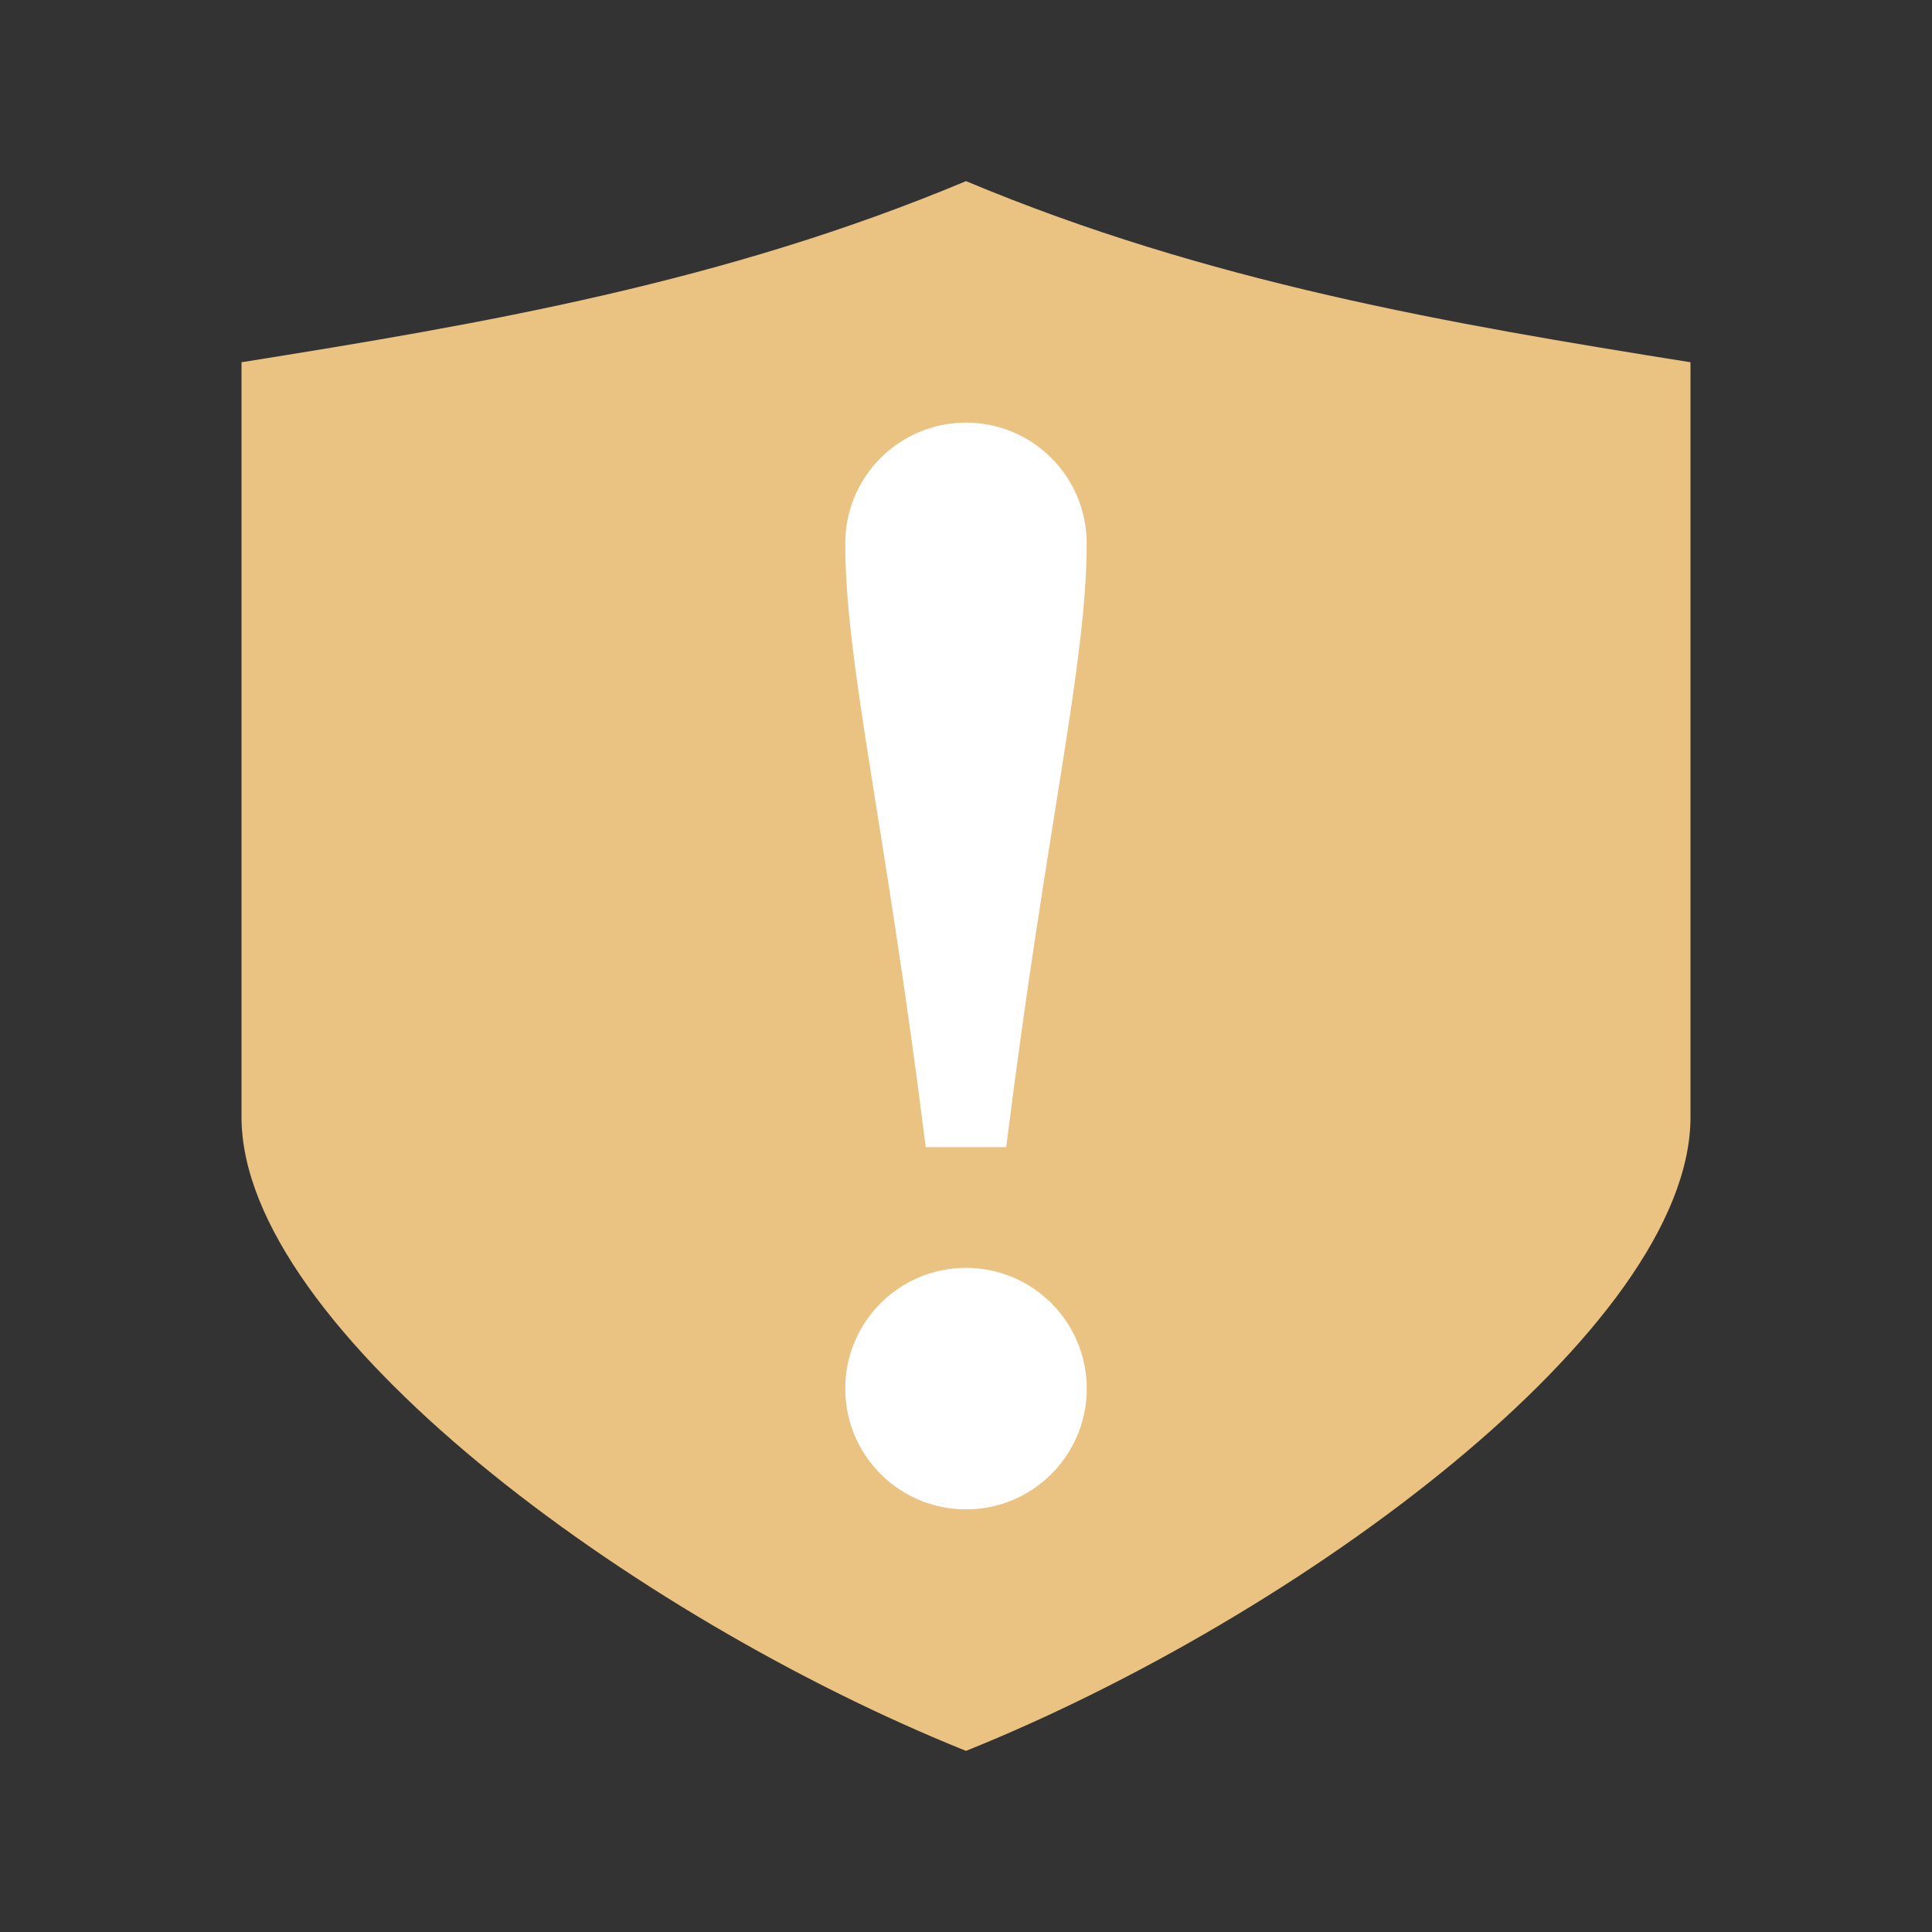
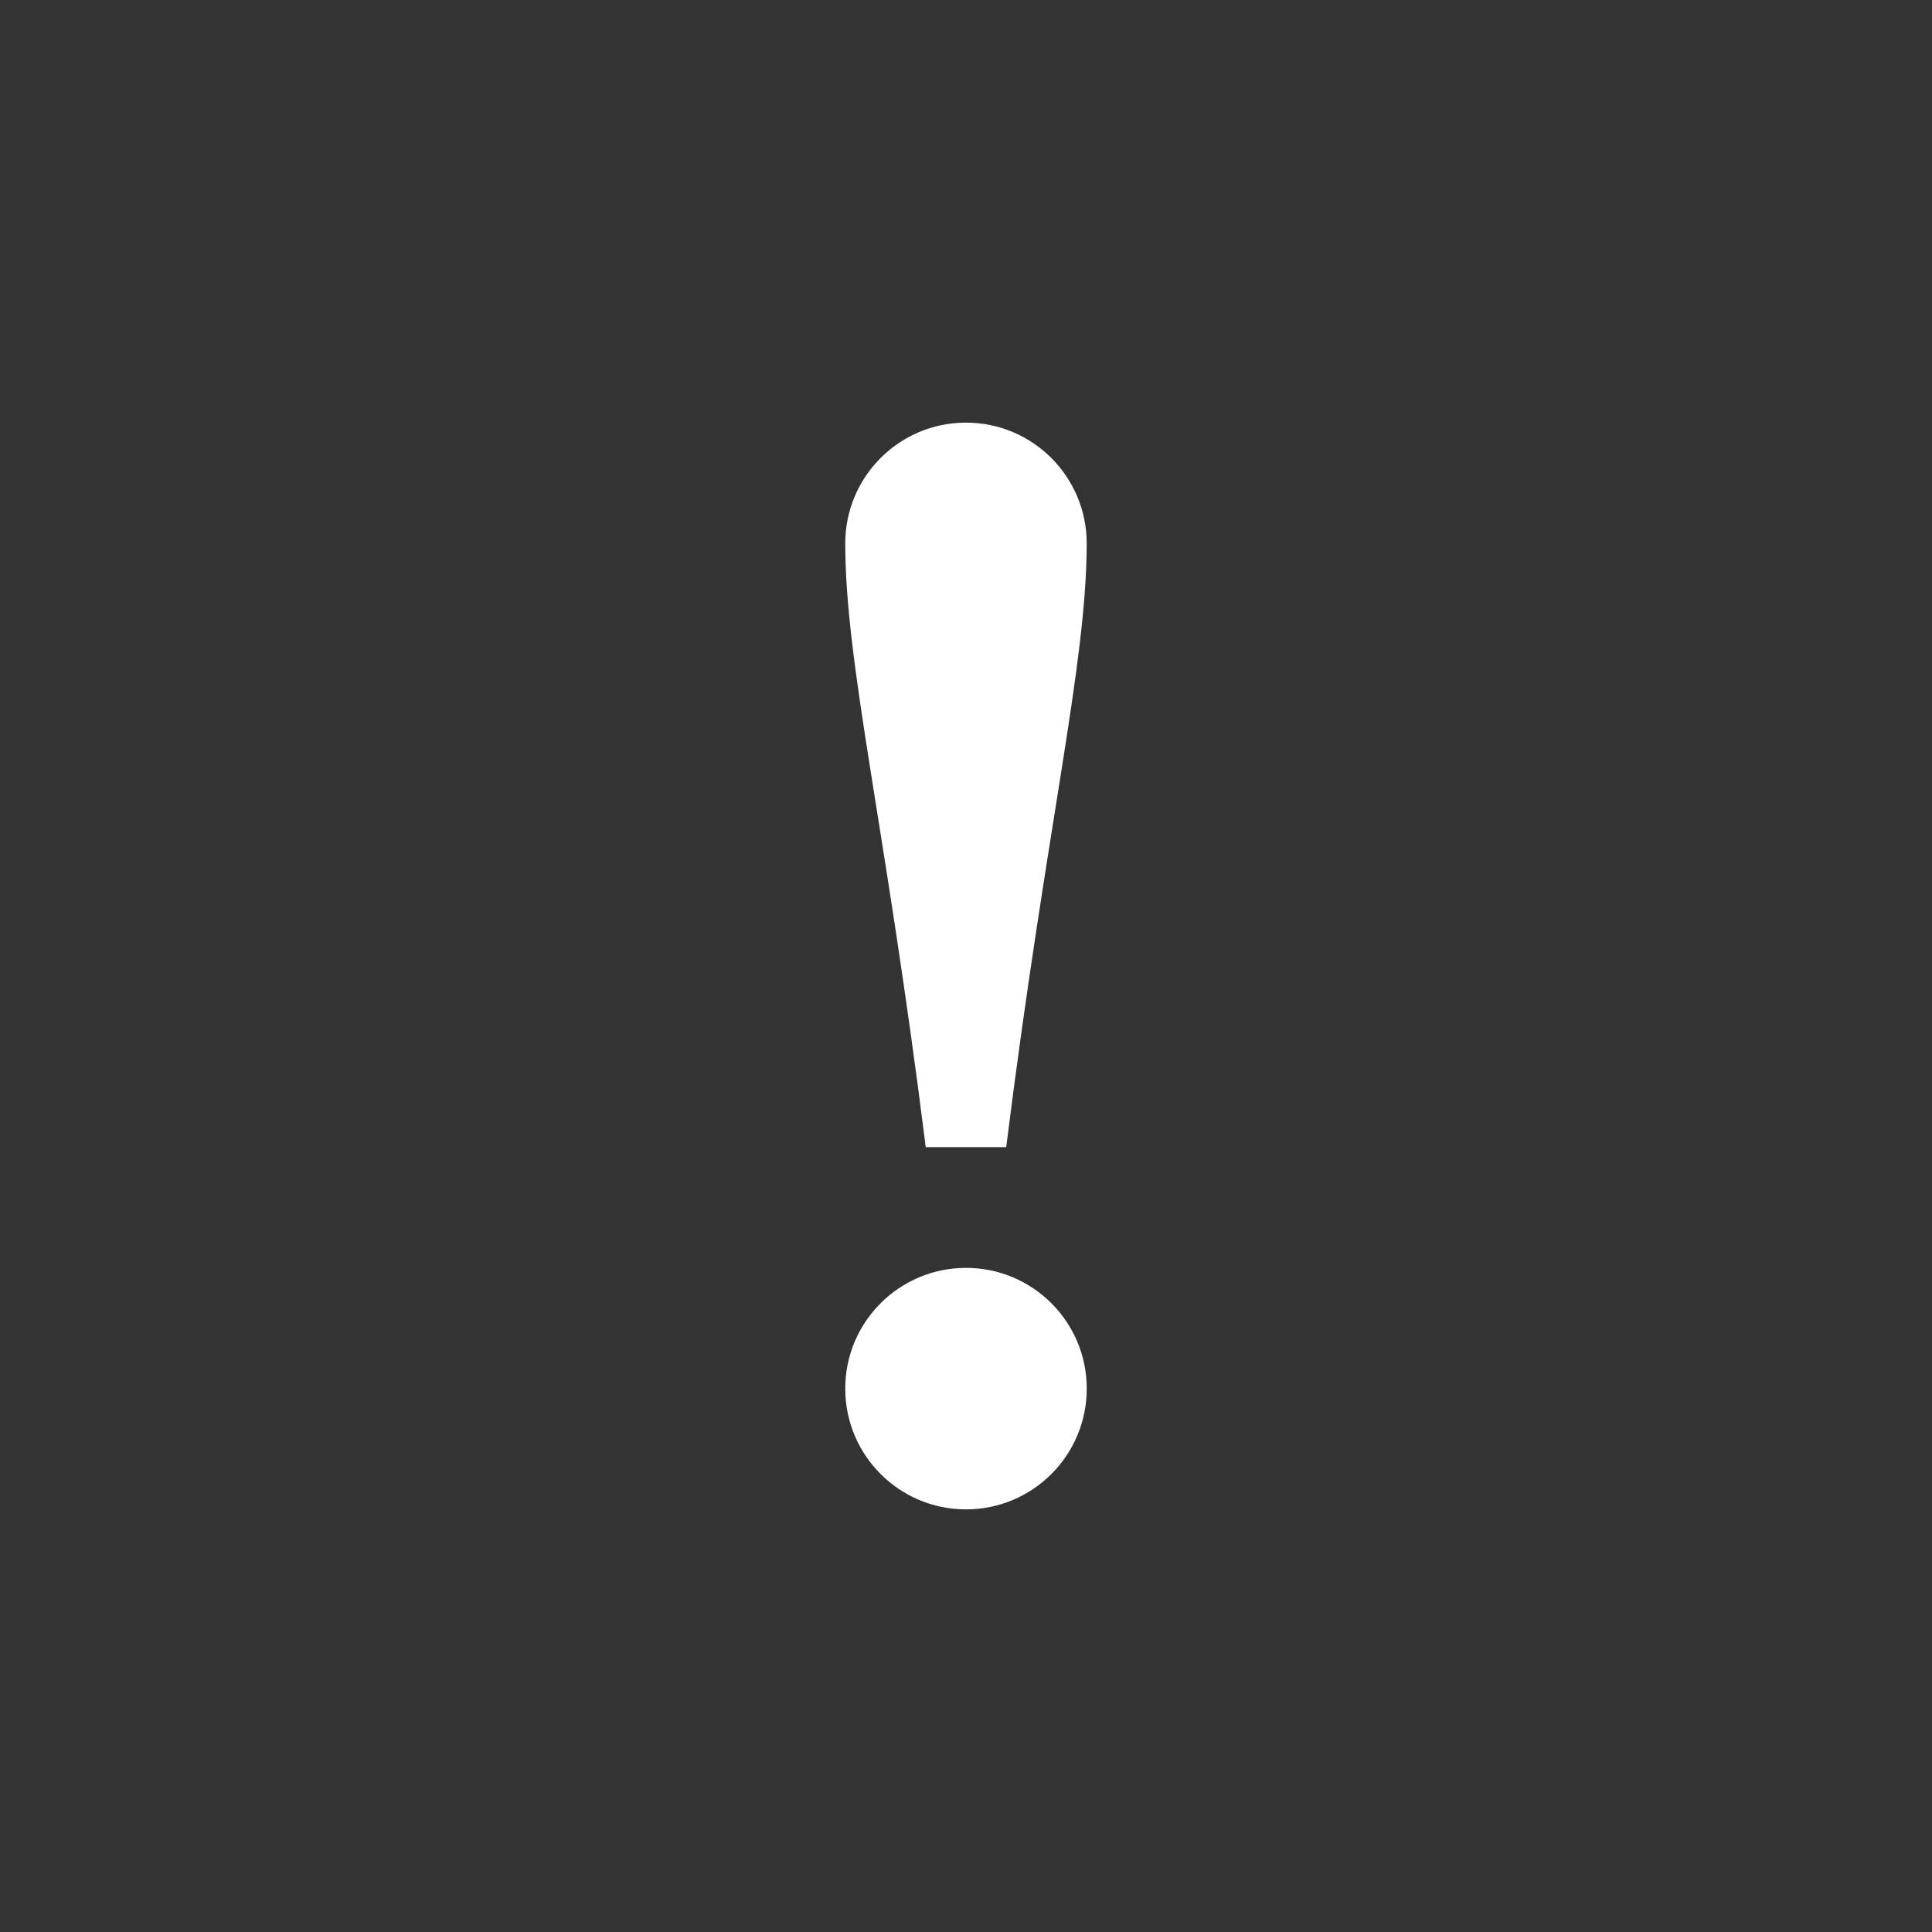
<svg xmlns="http://www.w3.org/2000/svg" height="32" width="32">
  <rect width="100%" height="100%" fill="#333333" stroke="none" />
-   <path d="m16 3c-4 1.677-8 2.362-12 3v12.5c0 3.5 6.482 8.282 12 10.5 5.518-2.218 12-7 12-10.5v-12.5c-4-.638-8-1.323-12-3z" fill="#eac282" stroke-linecap="square" stroke-width="2" />
  <path d="m16 7c-1.105 0-2 .895-2 2 0 2 .667 4.667 1.333 10h1.333c.667-5.333 1.333-8 1.333-10 0-1.105-.895-2-2-2zm0 14c-1.105 0-2 .895-2 2s .895 2 2 2 2-.895 2-2-.895-2-2-2z" fill="#fff" />
</svg>